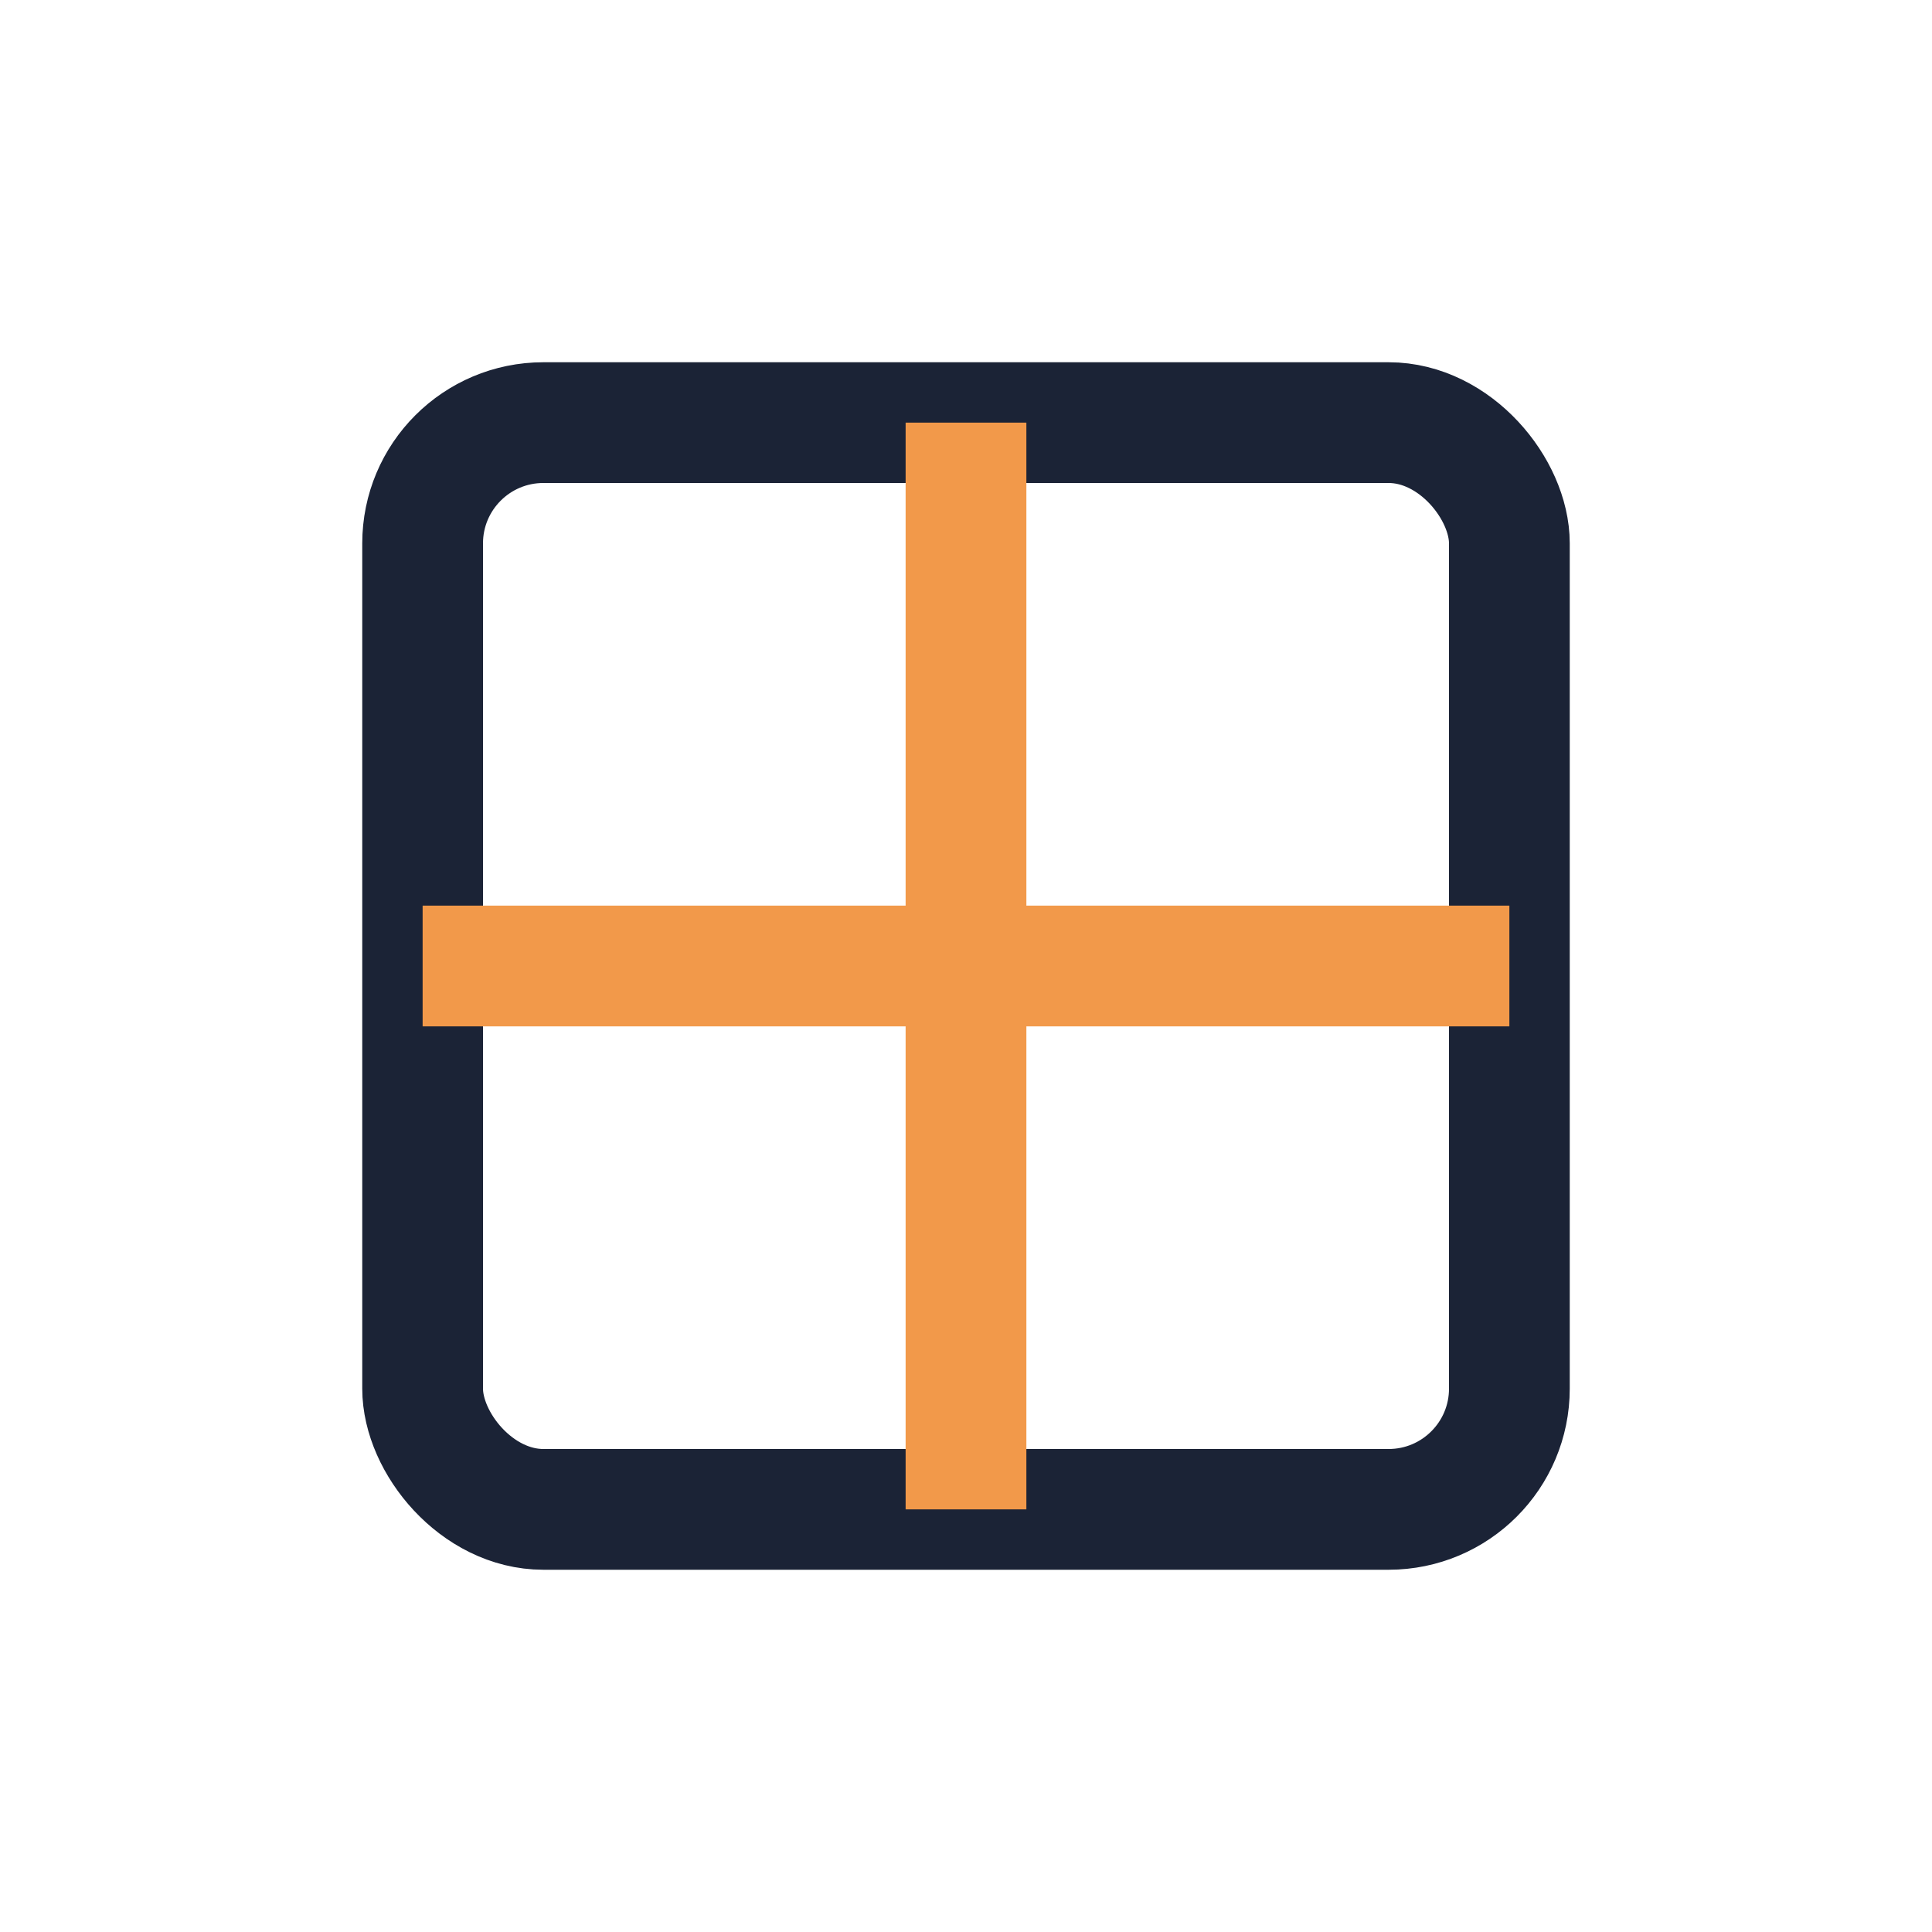
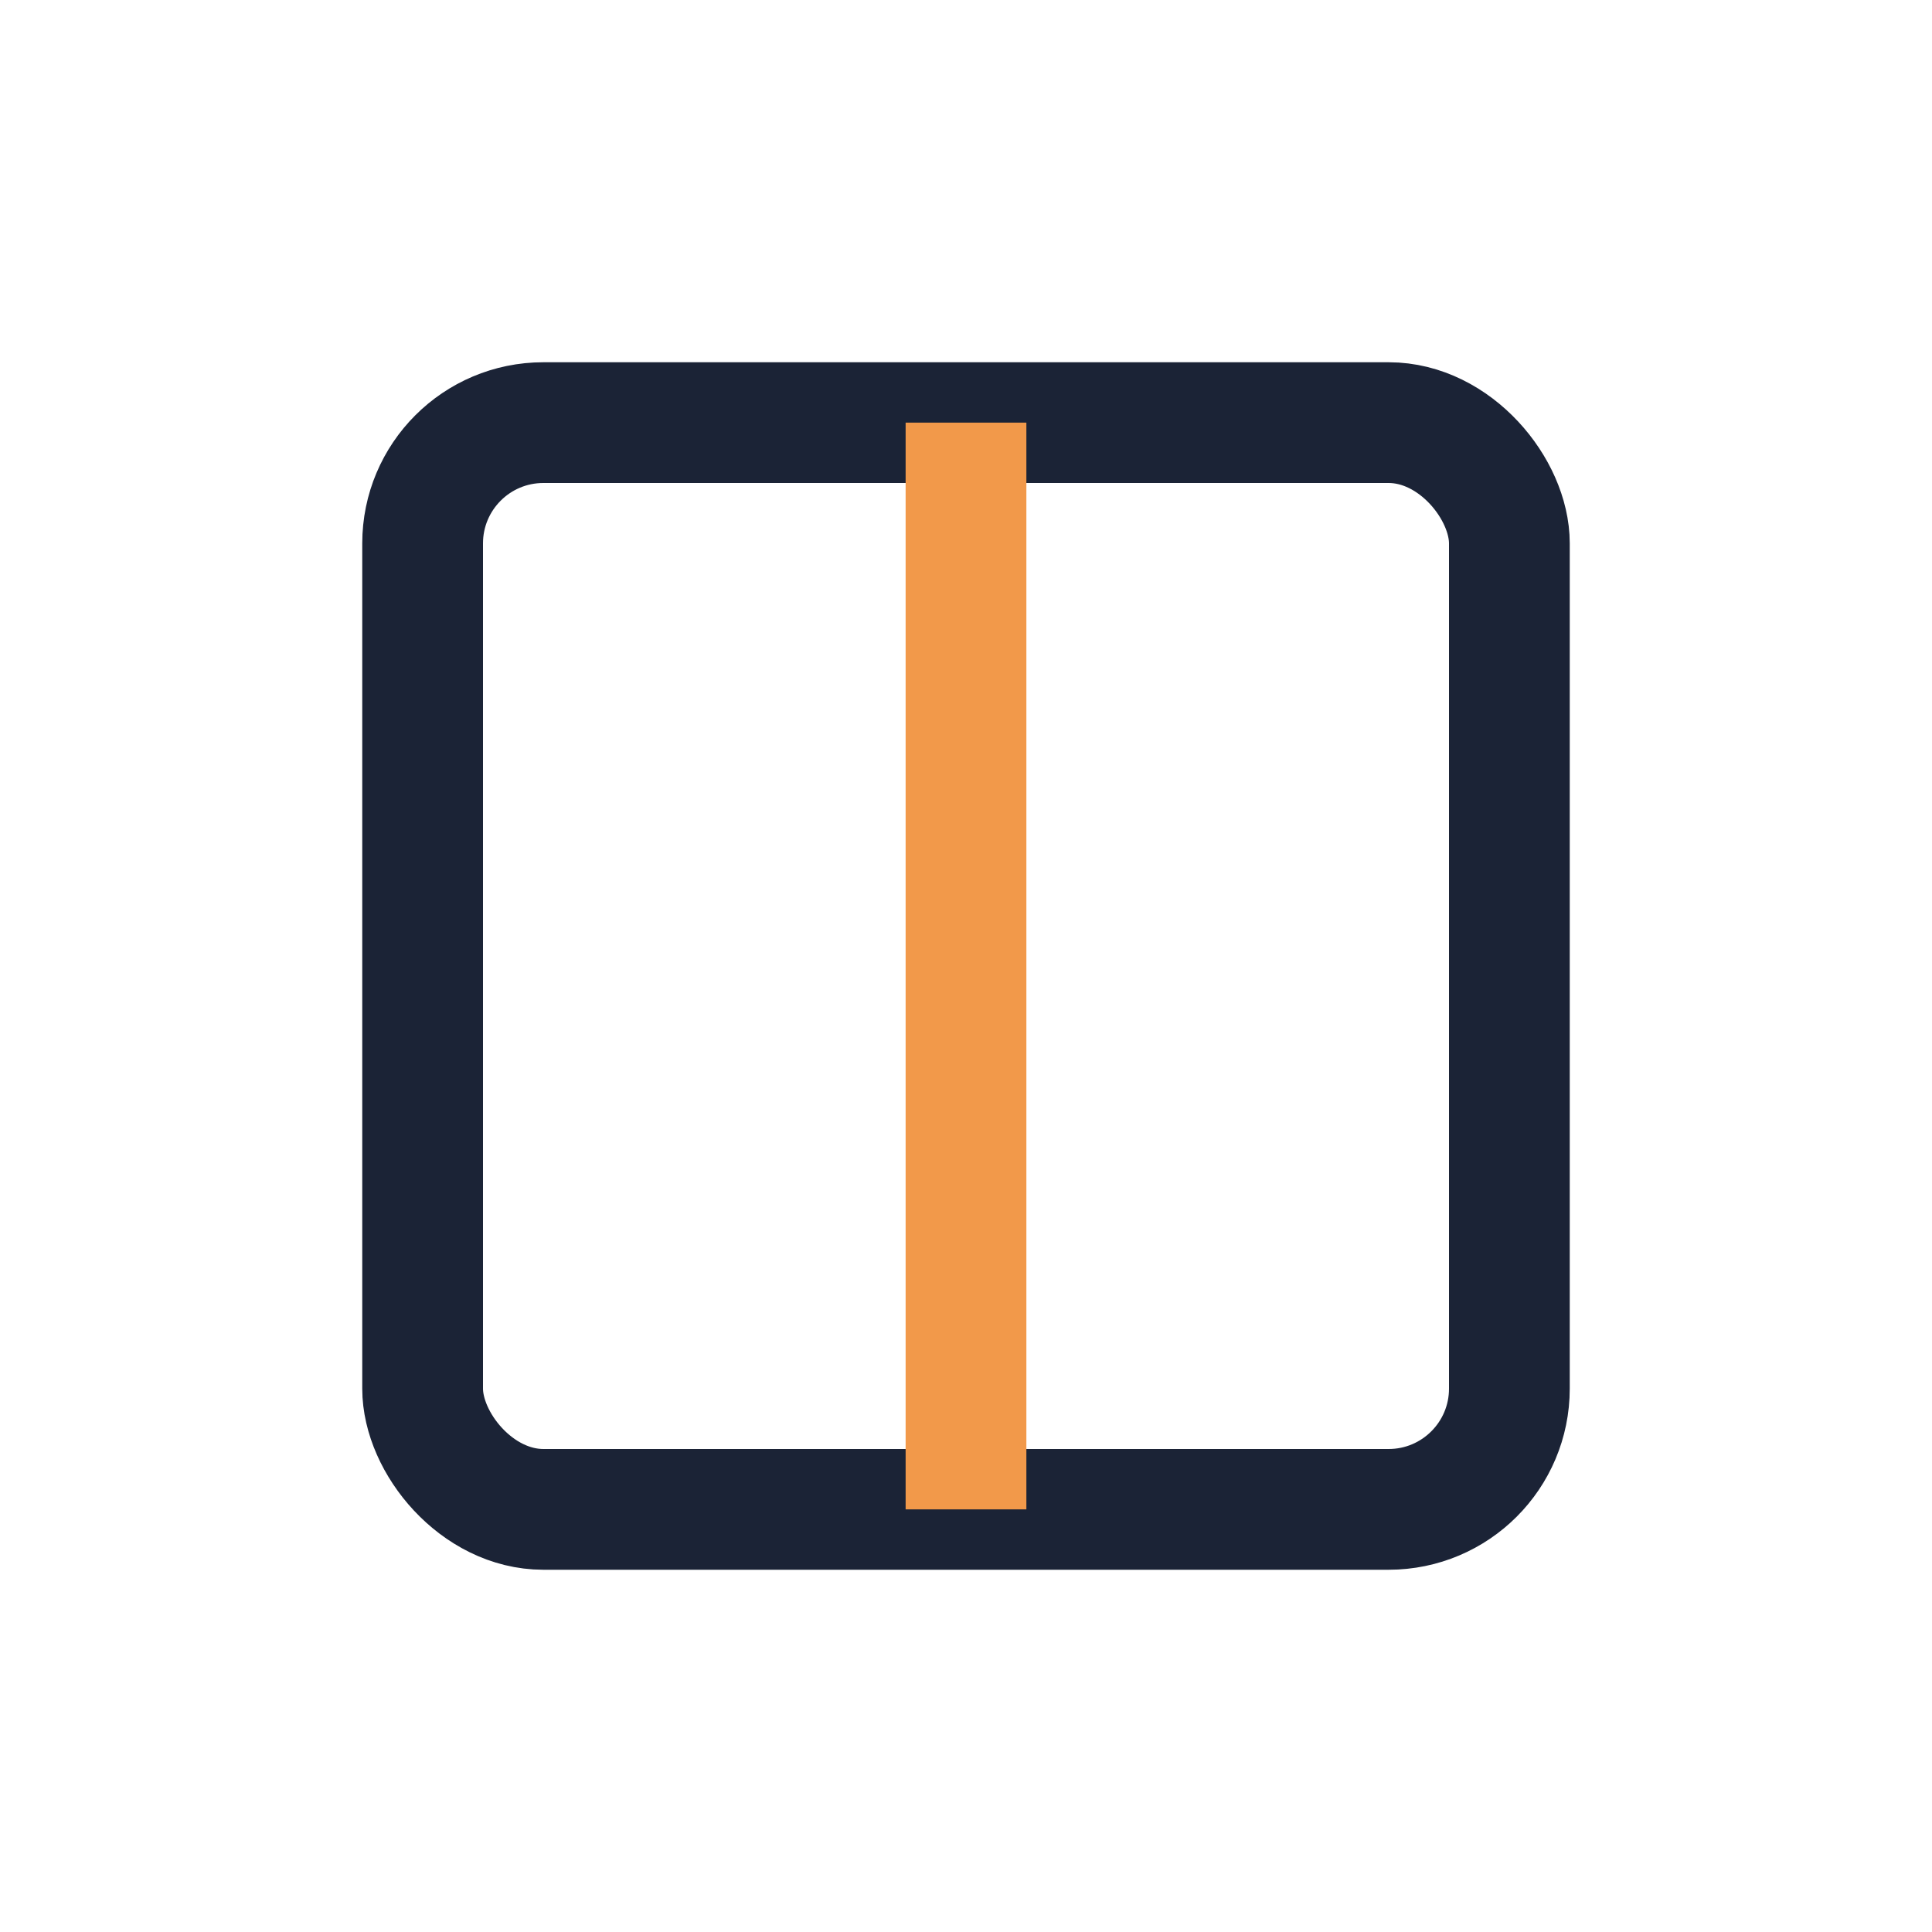
<svg xmlns="http://www.w3.org/2000/svg" width="32" height="32" viewBox="0 0 32 32">
  <rect x="7" y="7" width="18" height="18" rx="2" fill="none" stroke="#1B2336" stroke-width="2" />
  <line x1="16" y1="7" x2="16" y2="25" stroke="#F2994A" stroke-width="2" />
-   <line x1="7" y1="16" x2="25" y2="16" stroke="#F2994A" stroke-width="2" />
</svg>